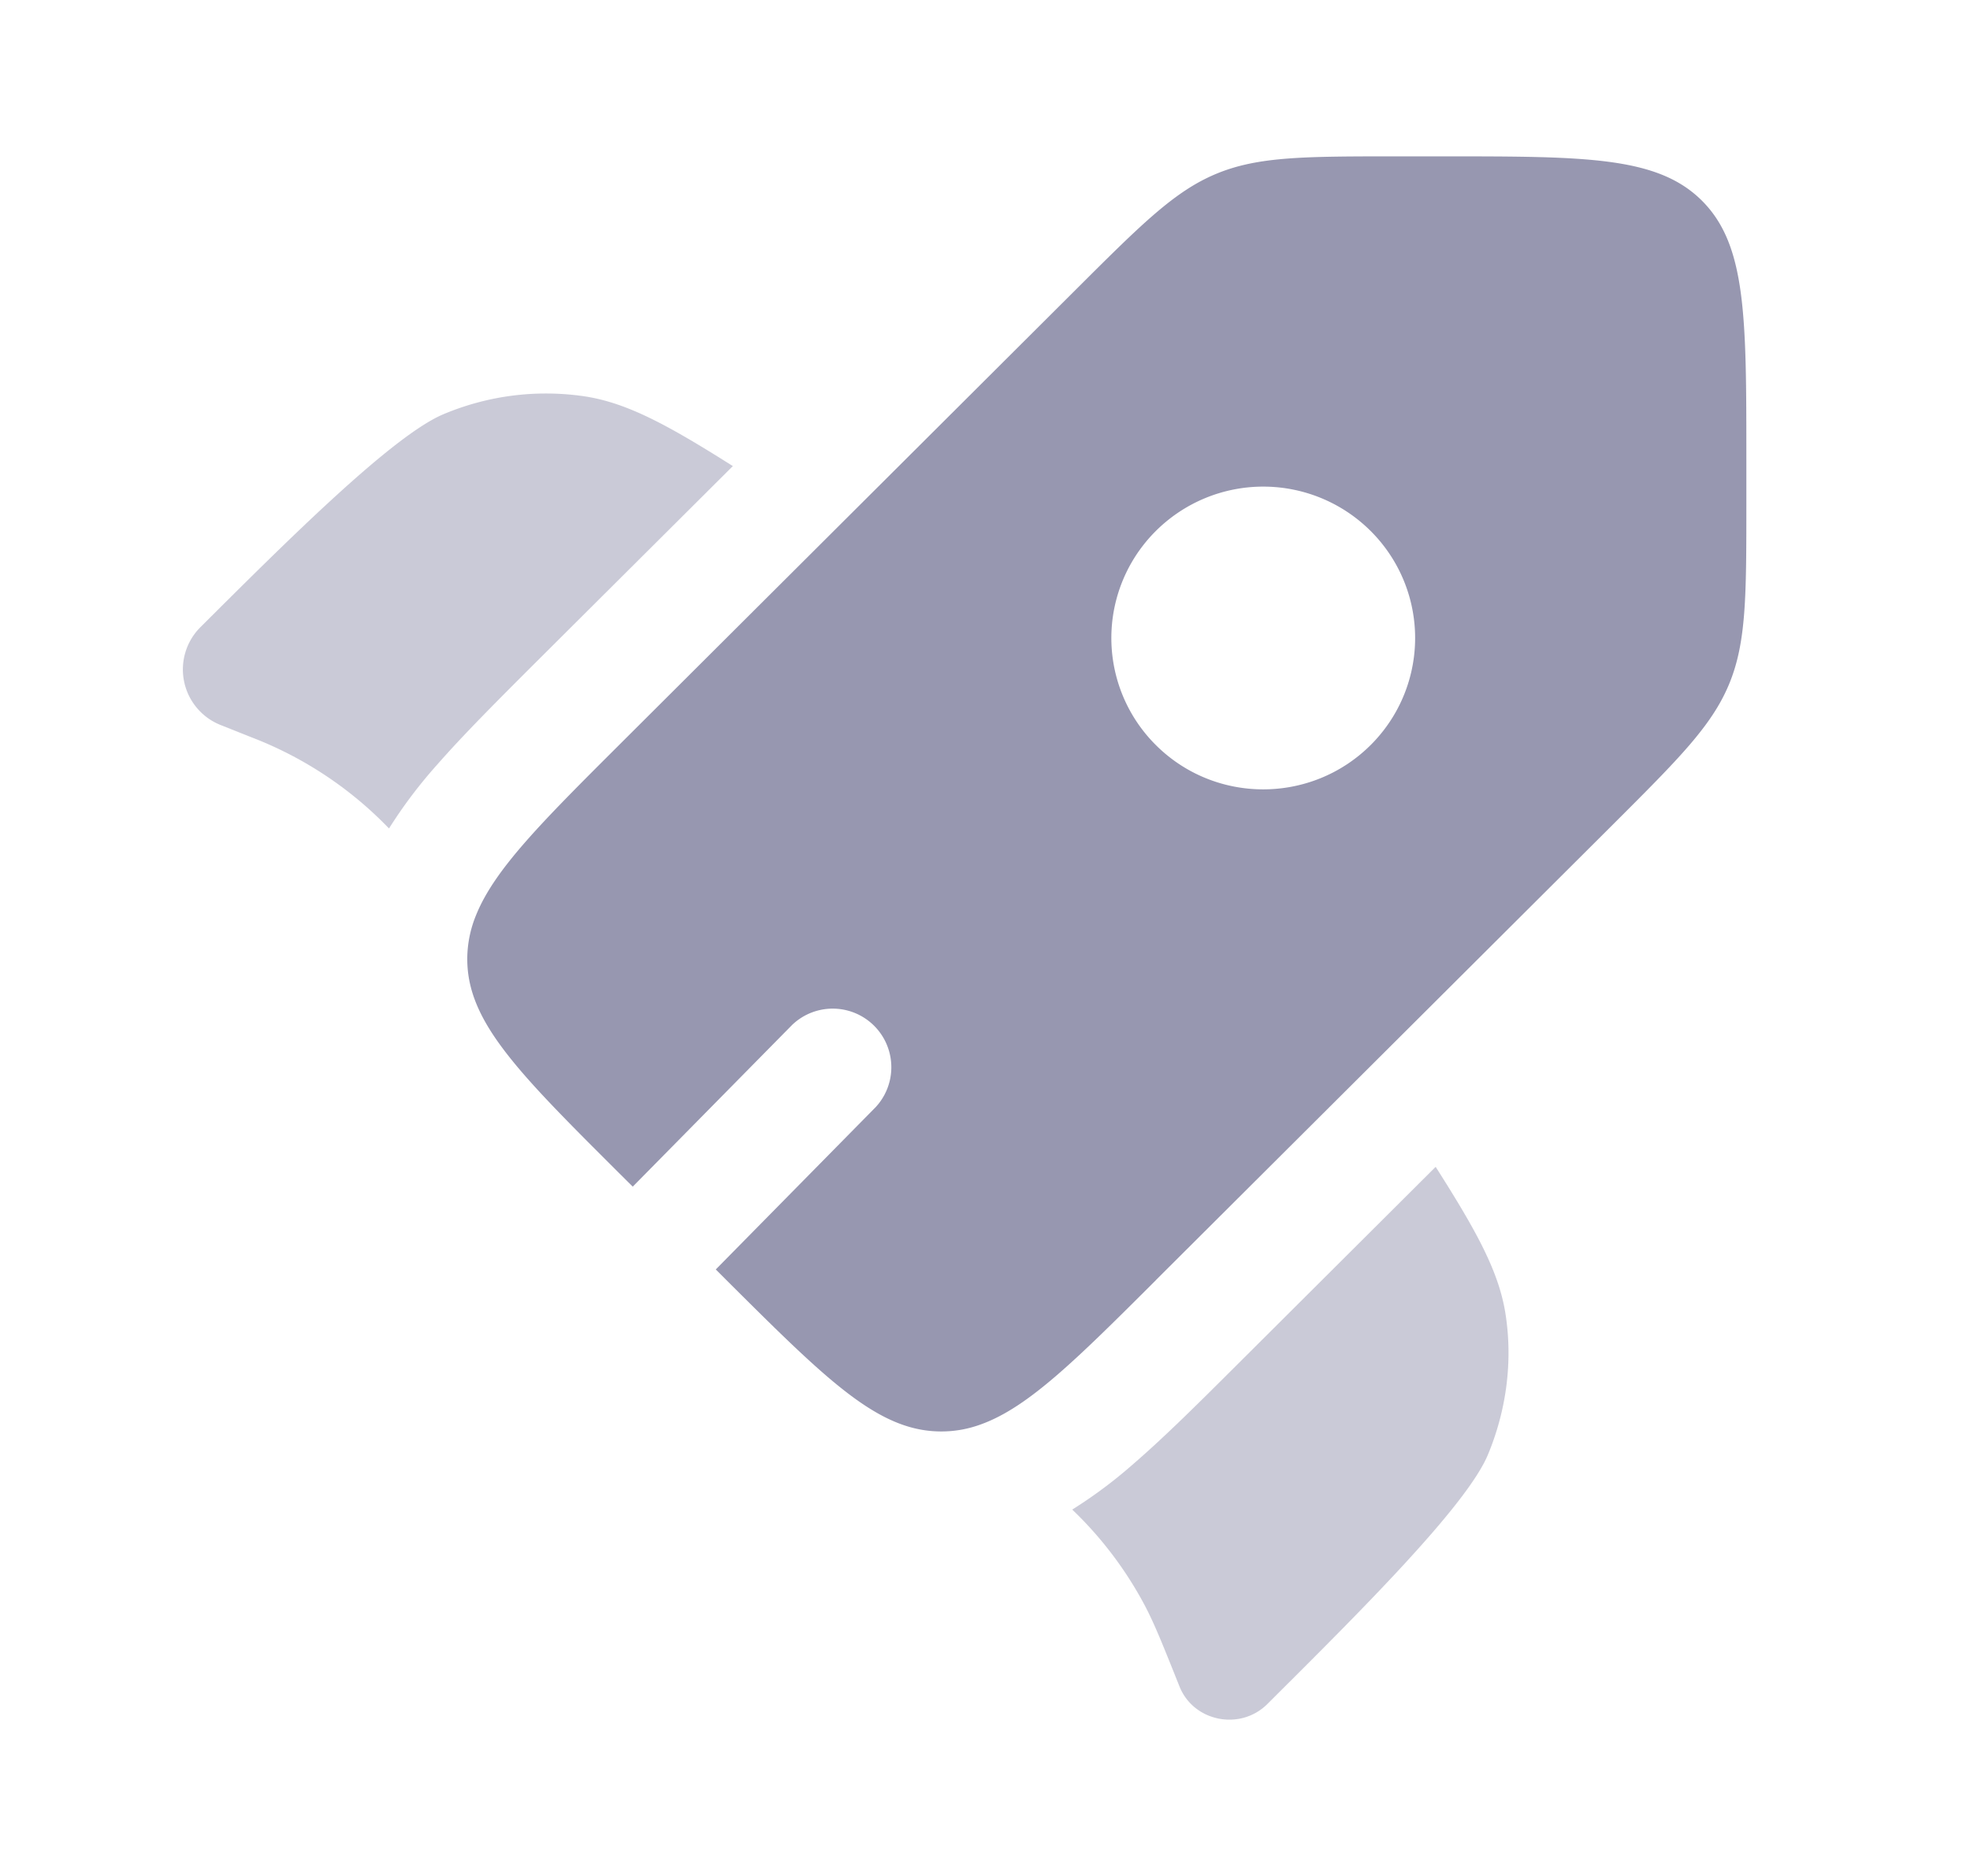
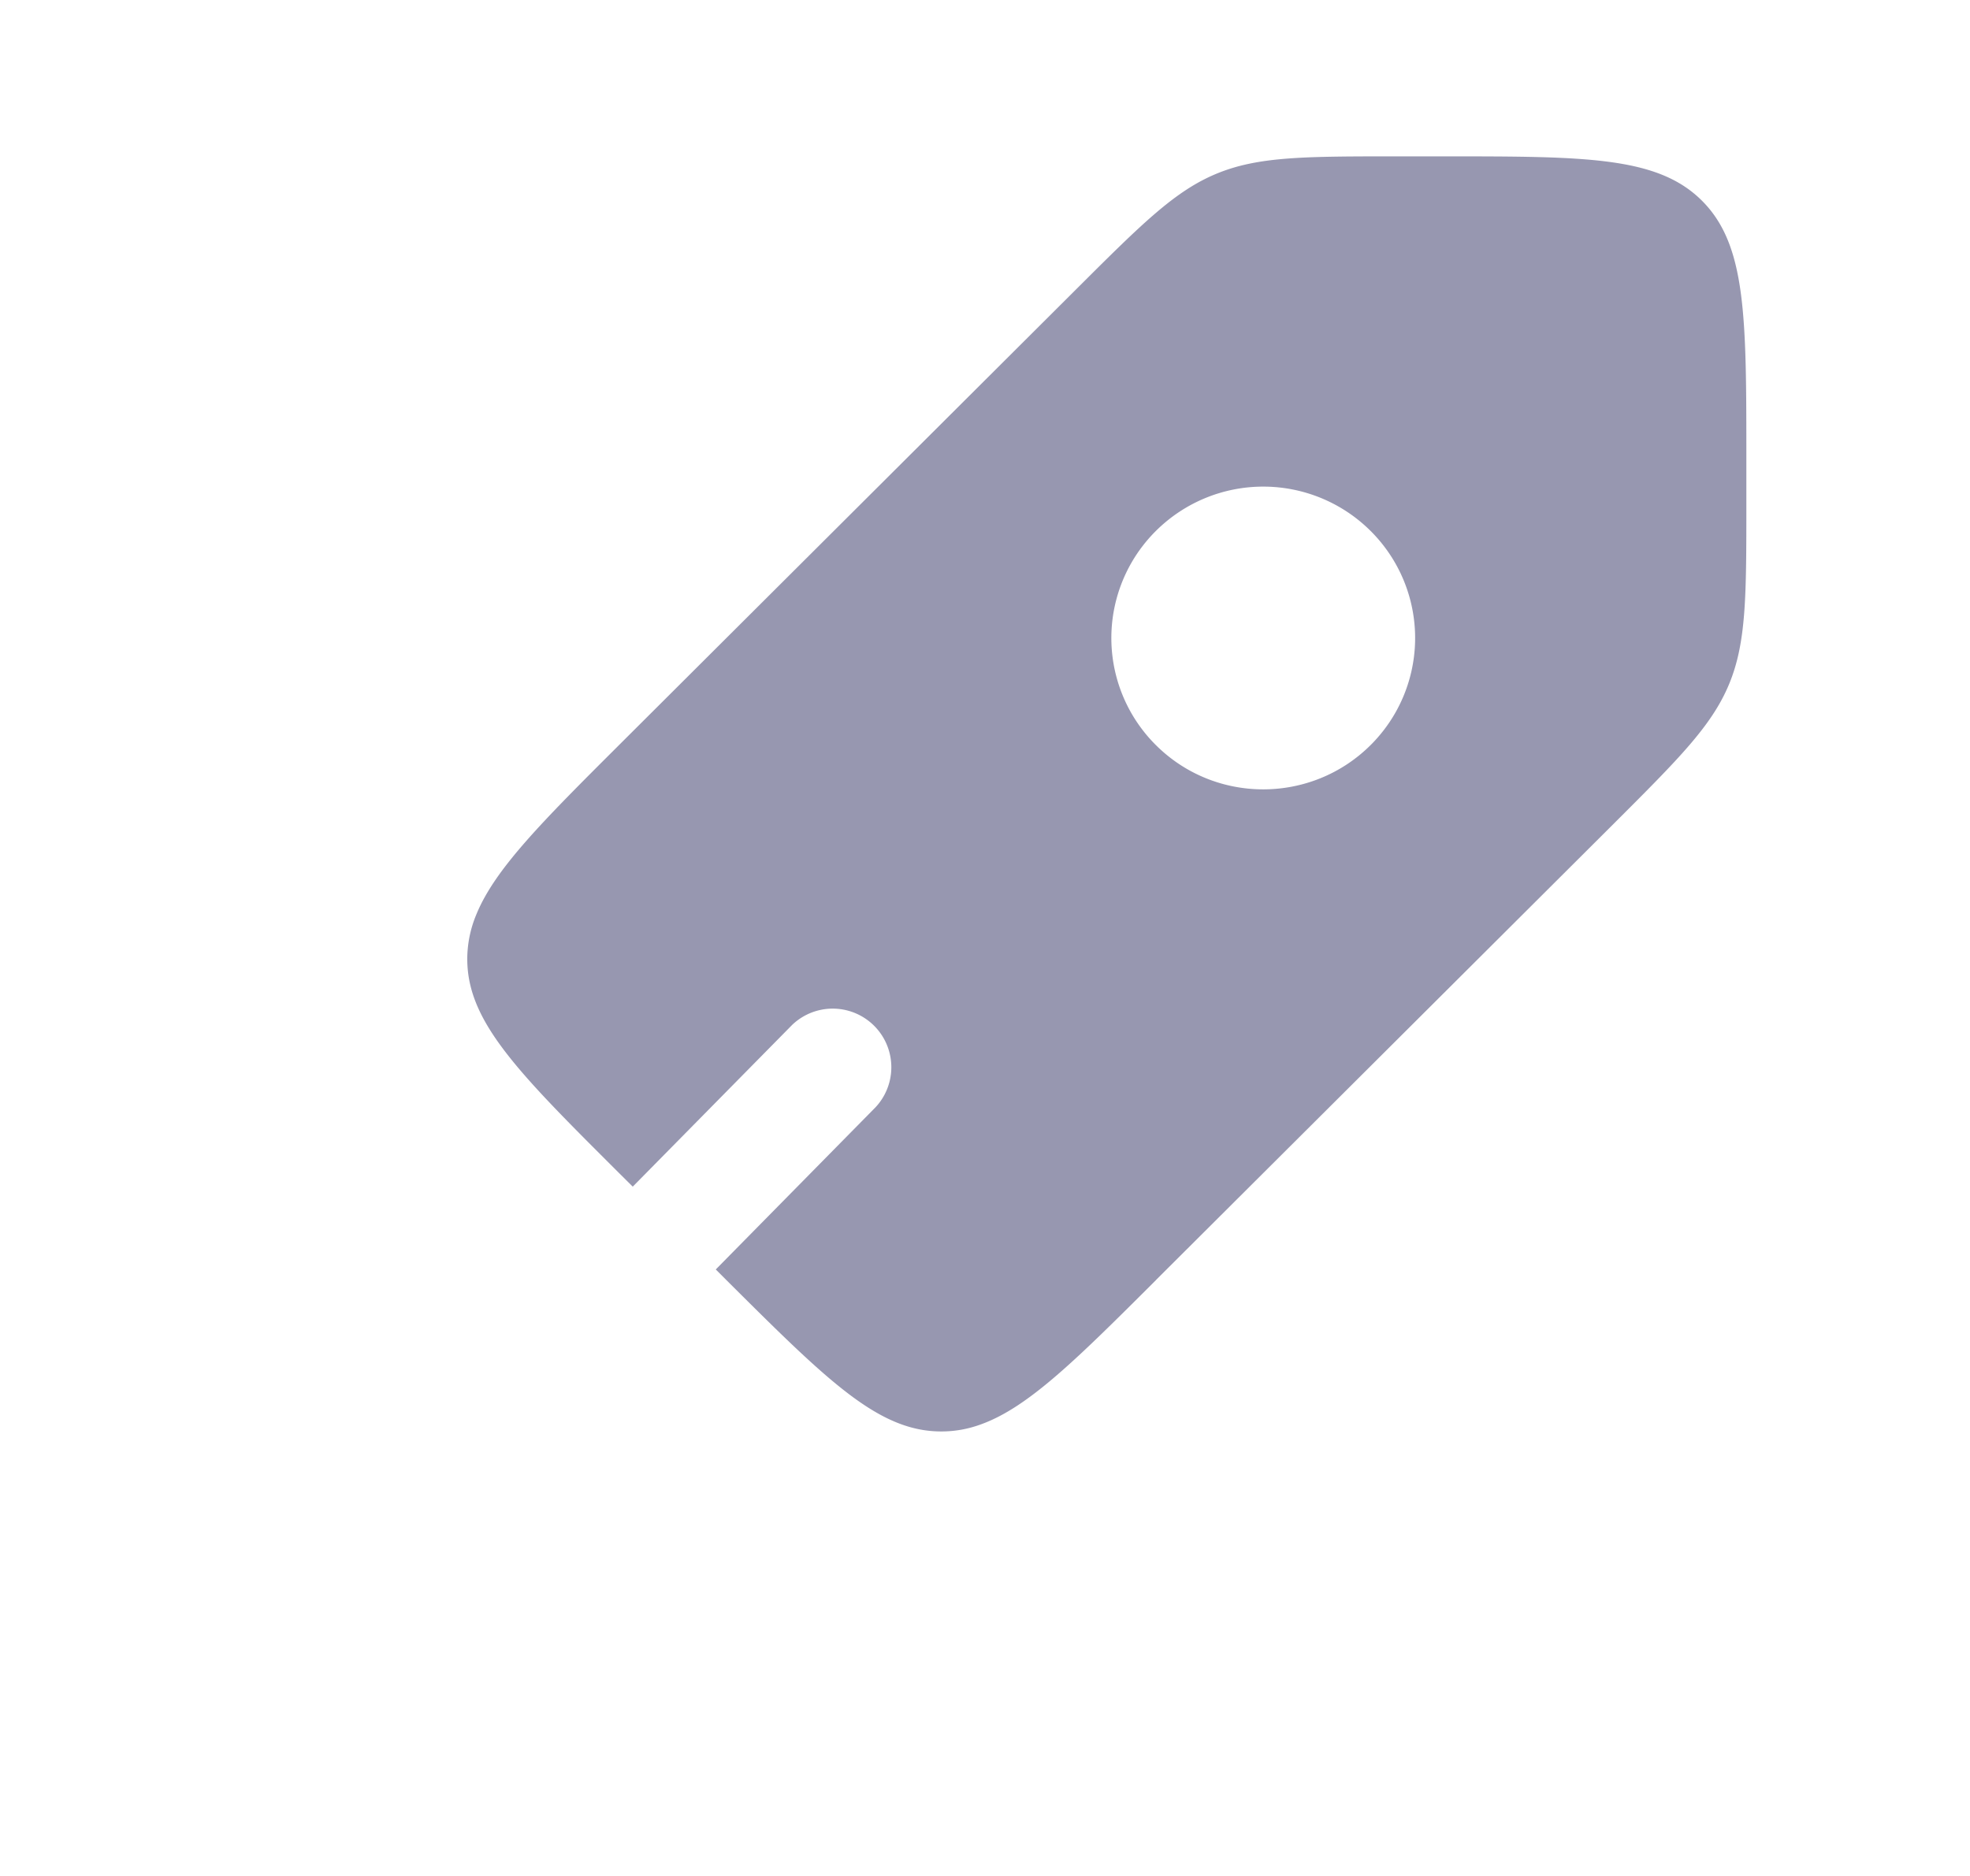
<svg xmlns="http://www.w3.org/2000/svg" width="21" height="20" fill="none" viewBox="0 0 21 20">
  <path fill="#9797B0" fill-rule="evenodd" d="m12.321 13.648 4.873-4.858c.701-.7 1.052-1.05 1.237-1.494.185-.445.185-.94.185-1.93v-.472c0-1.521 0-2.282-.474-2.755-.474-.472-1.237-.472-2.763-.472h-.474c-.993 0-1.489 0-1.935.184-.446.184-.797.534-1.499 1.234L6.6 7.942c-.82.818-1.328 1.325-1.525 1.814a1.234 1.234 0 0 0-.094.468c0 .669.54 1.207 1.619 2.283l.145.144 1.699-1.724a.625.625 0 0 1 .89.877l-1.704 1.73.114.114c1.08 1.075 1.619 1.613 2.29 1.613.148 0 .29-.026.432-.079.503-.185 1.016-.696 1.856-1.534Zm2.29-5.705c-.633.63-1.658.63-2.29 0a1.61 1.61 0 0 1 0-2.282 1.622 1.622 0 0 1 2.29 0 1.61 1.61 0 0 1 0 2.282Z" clip-rule="evenodd" />
-   <path fill="#9797B0" d="m7.811 4.97-2.12 2.112c-.389.389-.746.745-1.028 1.067a5.066 5.066 0 0 0-.516.683l-.02-.02a4.047 4.047 0 0 0-1.458-.956l-.316-.126a.637.637 0 0 1-.216-1.044c.933-.93 2.054-2.048 2.595-2.272a2.816 2.816 0 0 1 1.49-.19c.455.067.886.3 1.59.745Zm3.619 11.124a4.021 4.021 0 0 1 .748.975c.119.216.21.448.395.91.15.377.649.476.938.187l.07-.07c.934-.93 2.055-2.048 2.28-2.587.198-.476.264-.99.19-1.485-.067-.454-.301-.883-.747-1.584l-2.127 2.12c-.398.397-.763.76-1.094 1.046a5.01 5.01 0 0 1-.653.488Z" opacity=".5" />
</svg>